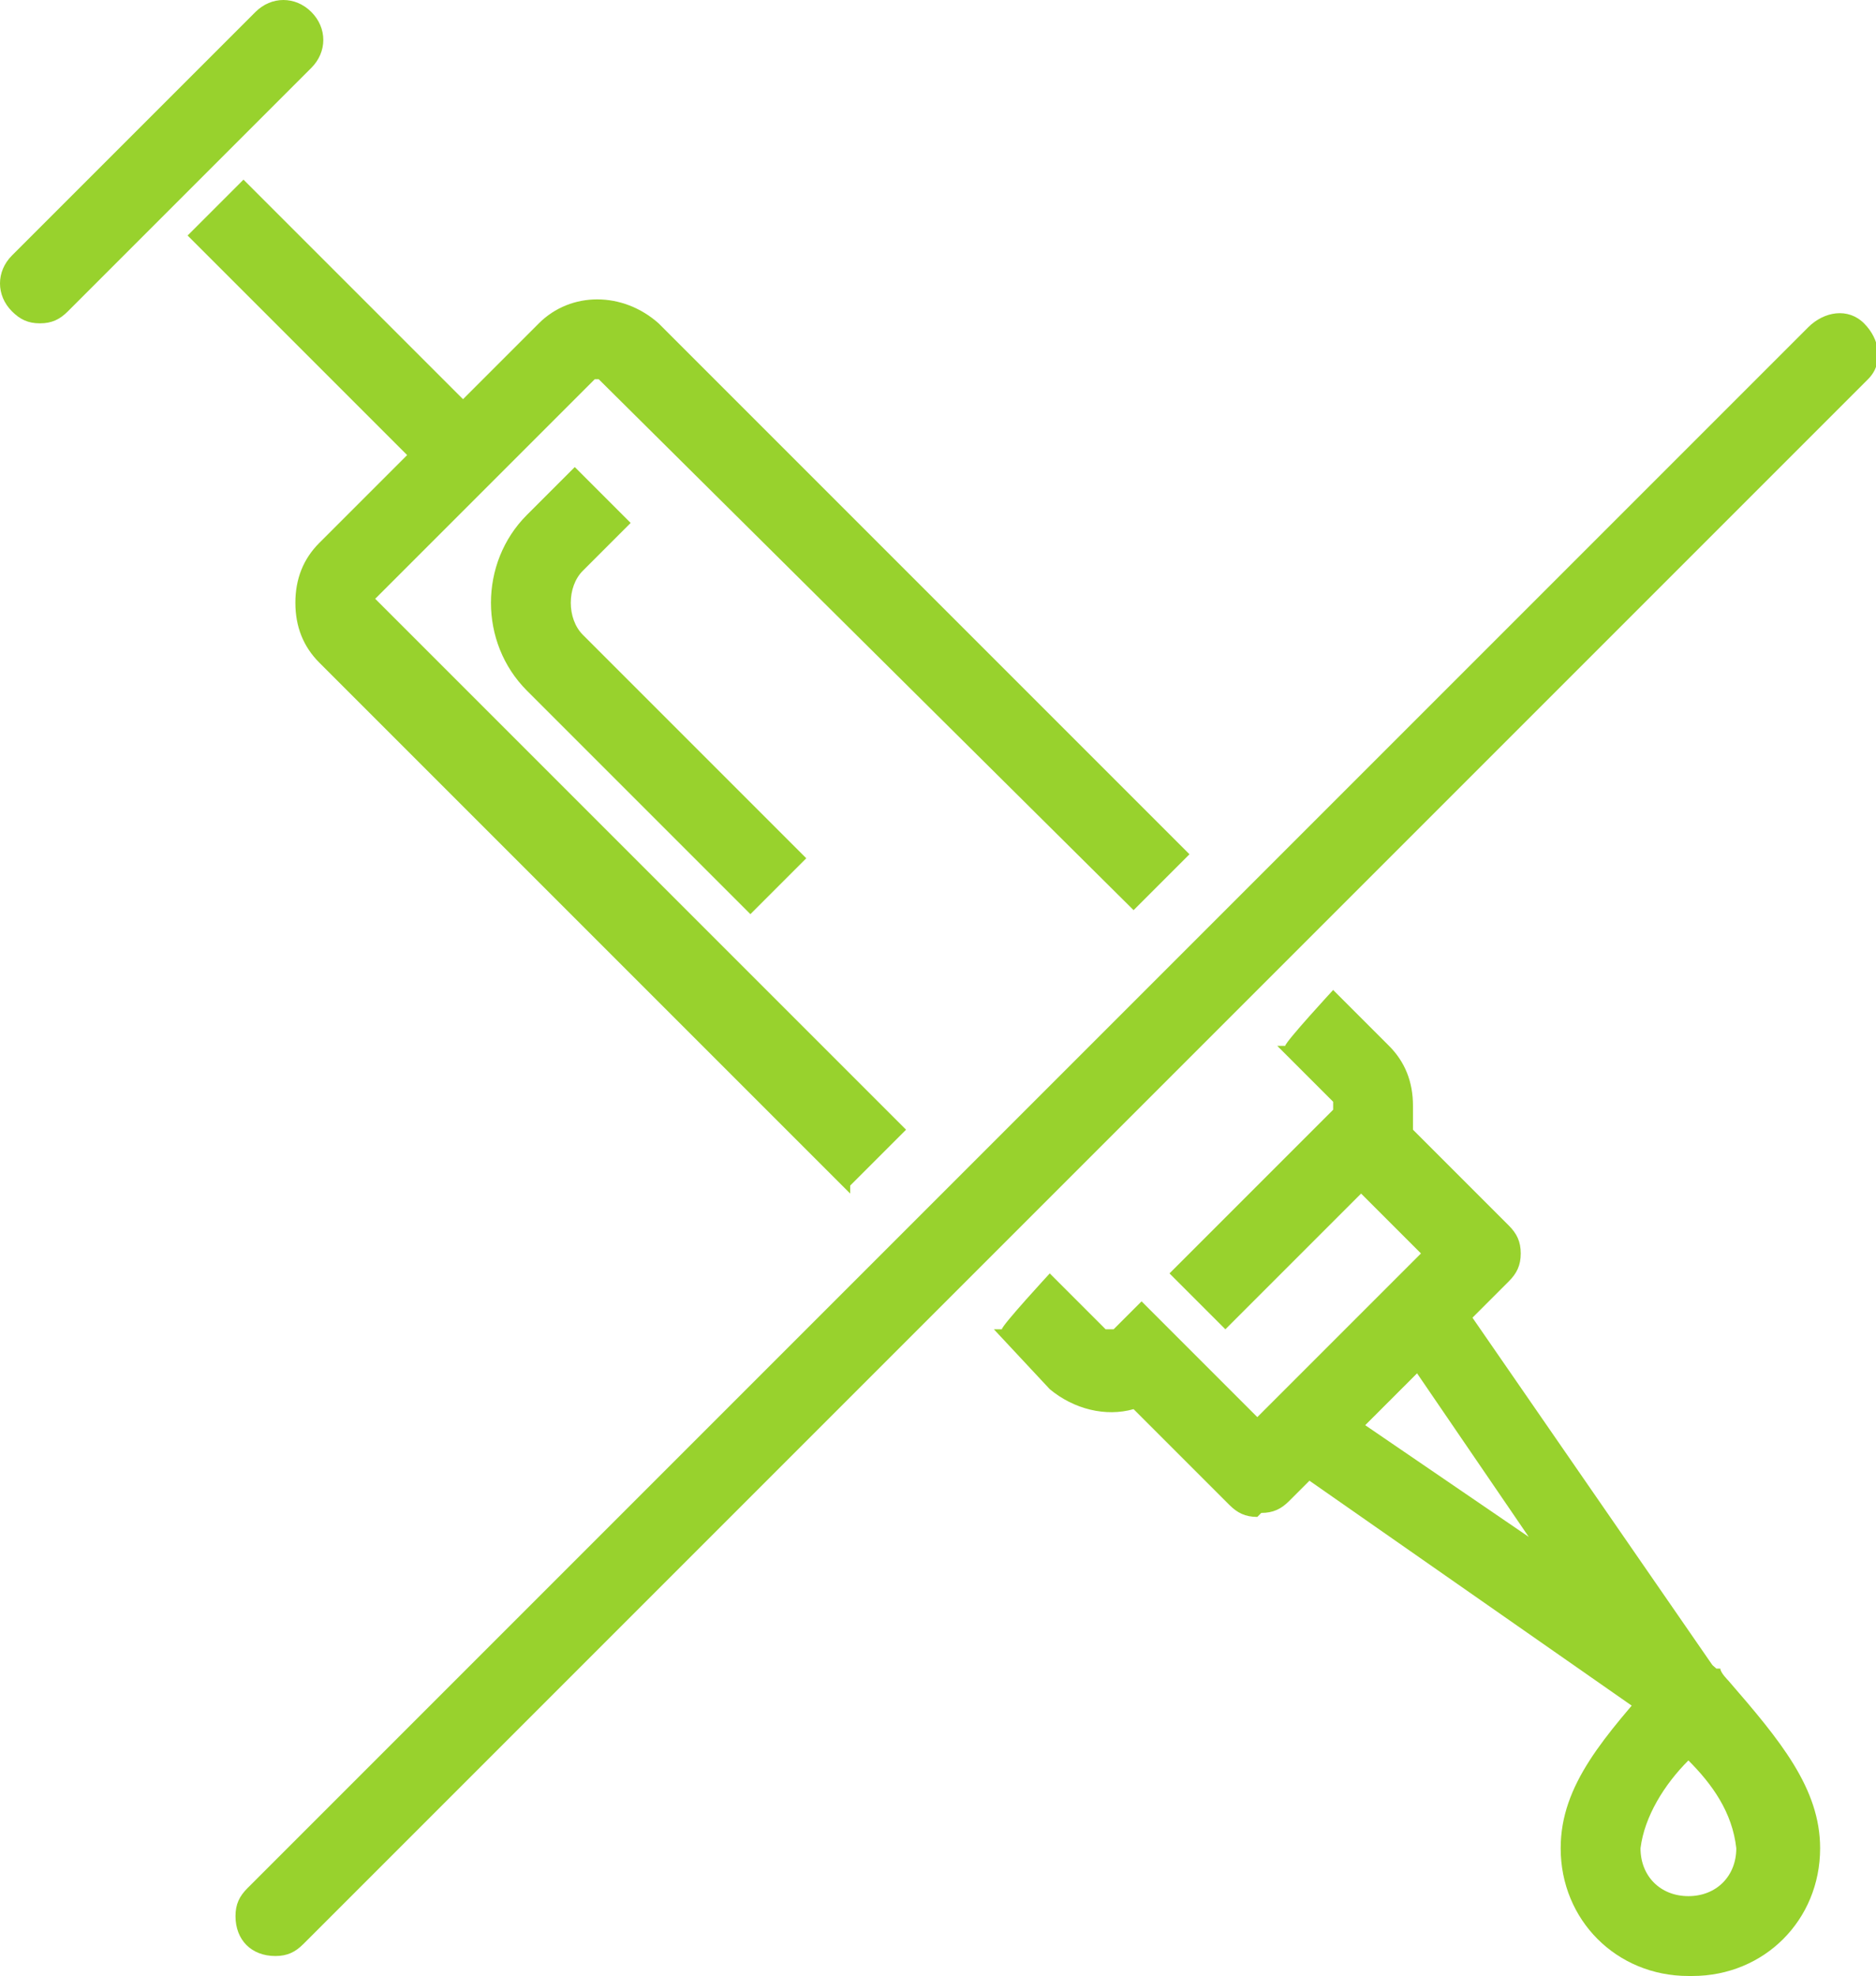
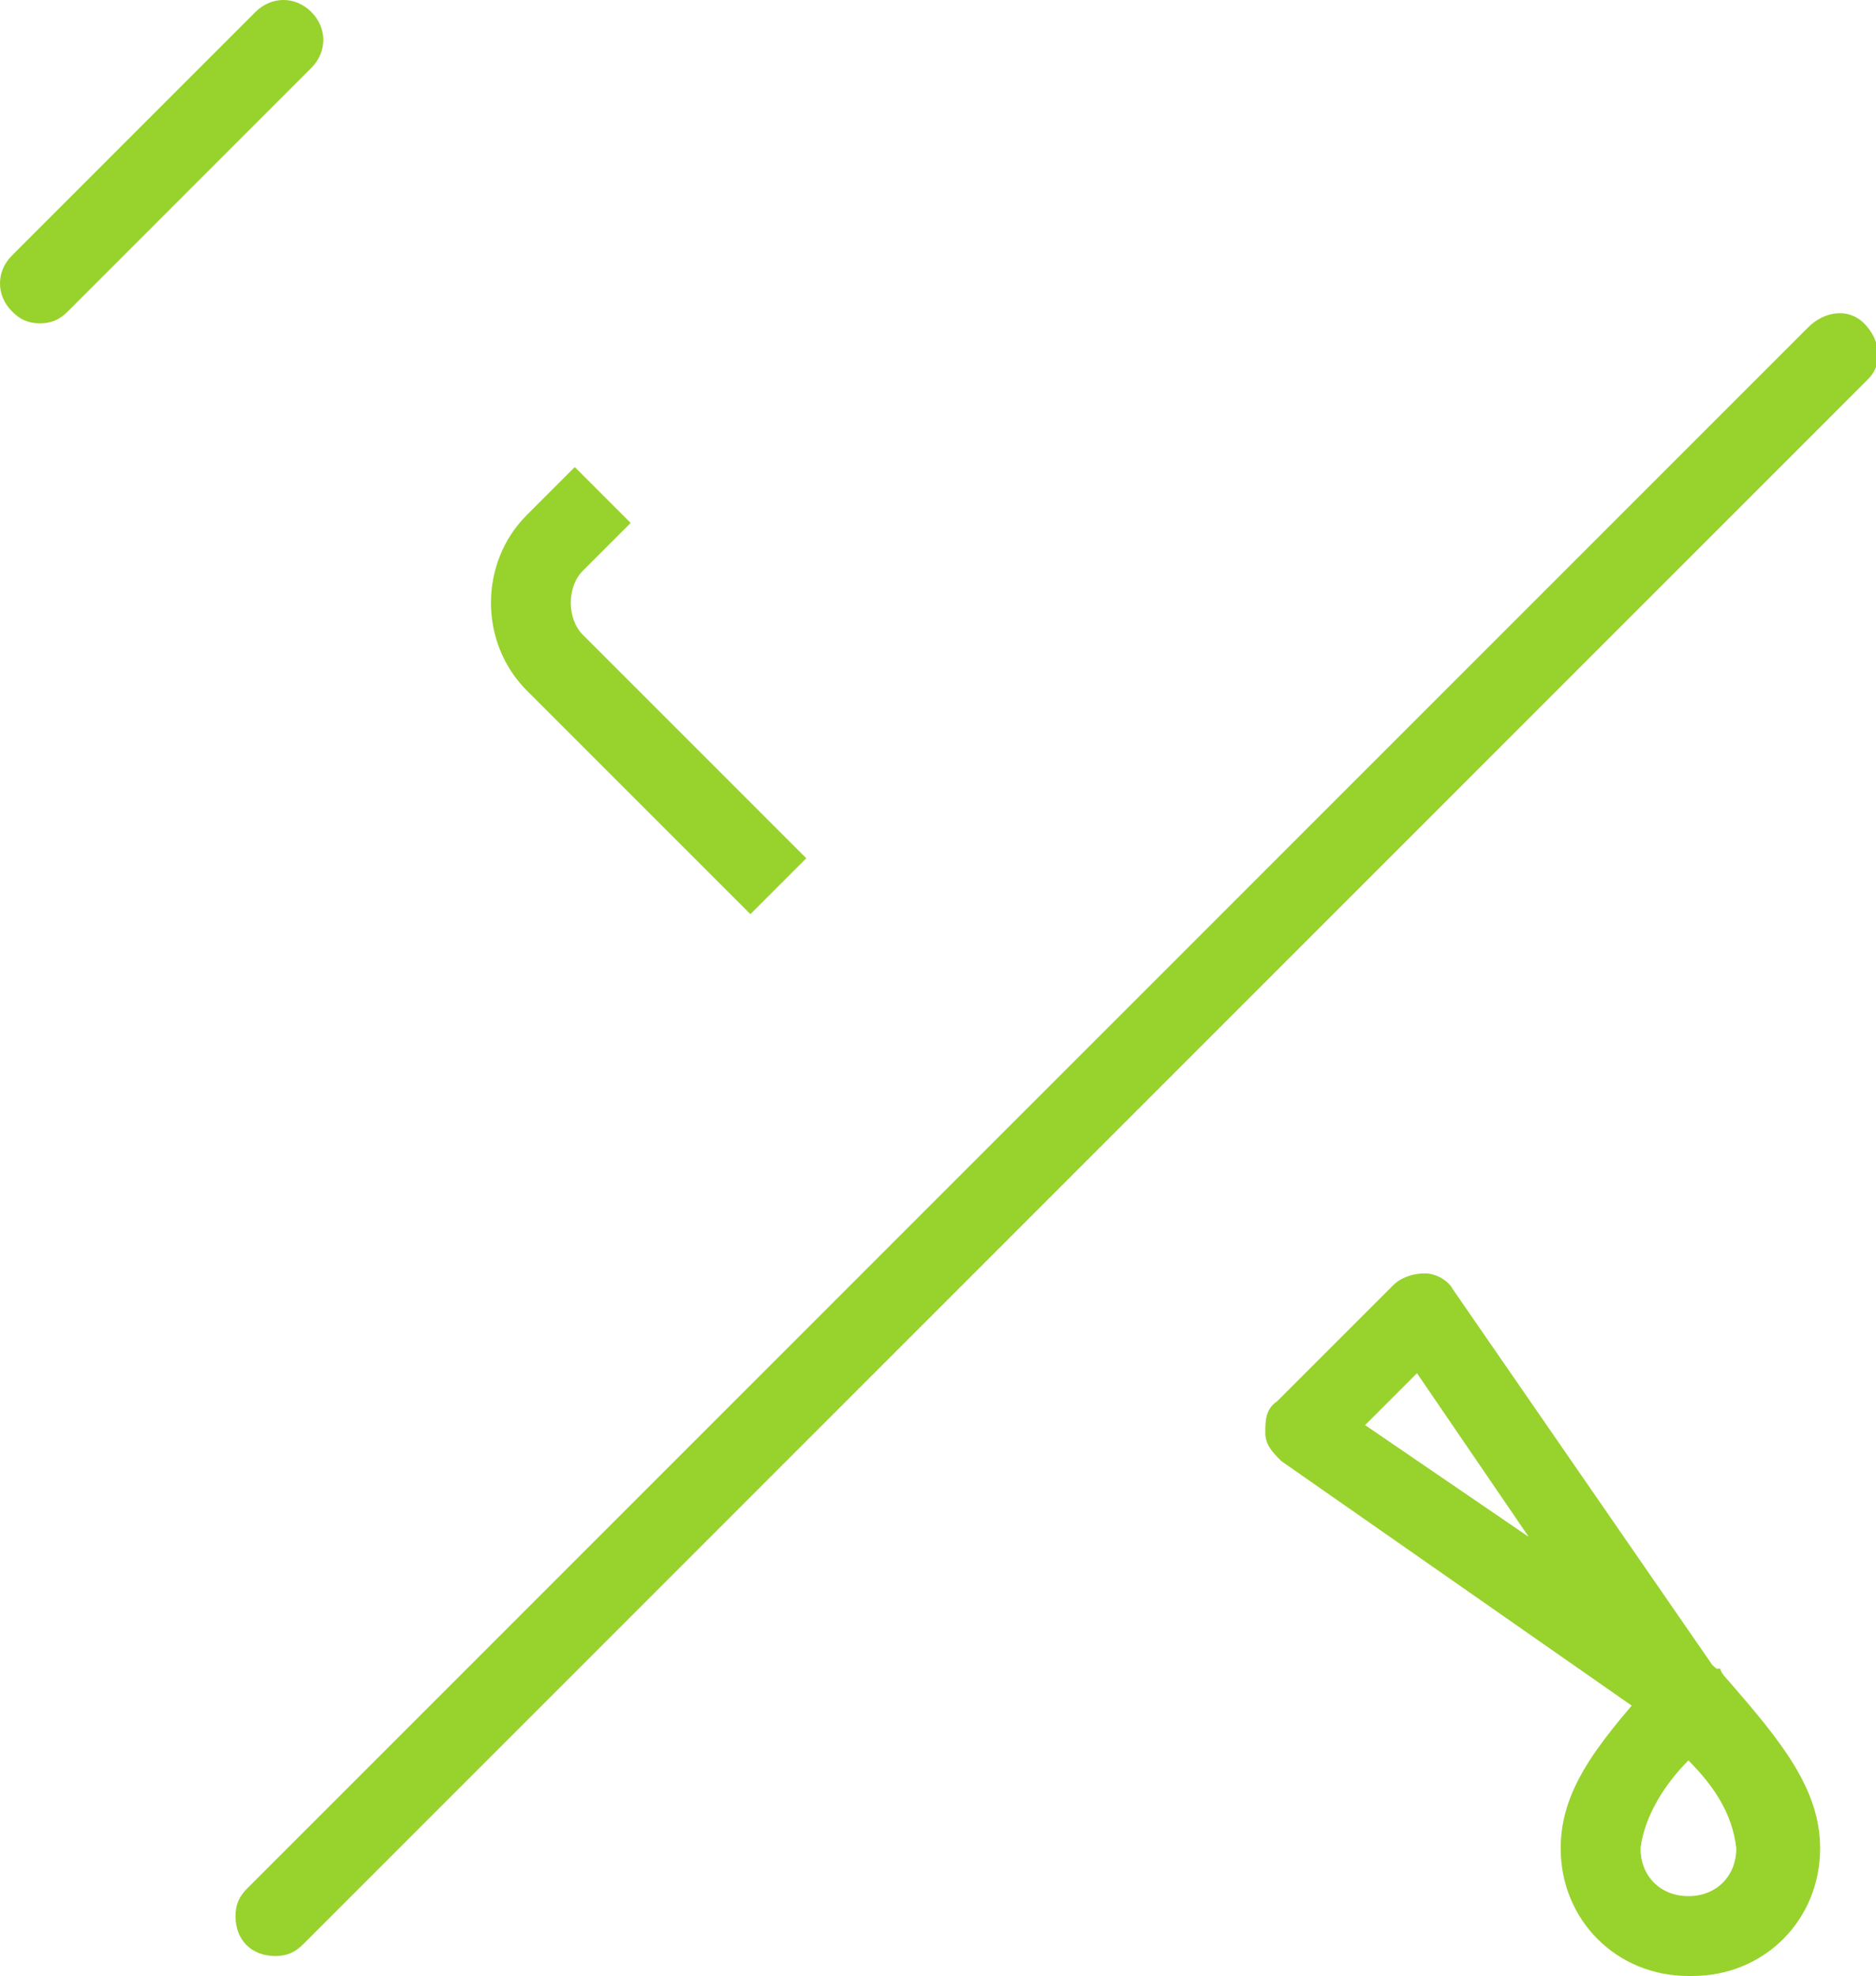
<svg xmlns="http://www.w3.org/2000/svg" id="Capa_1" version="1.1" viewBox="0 0 47 49.5">
  <defs>
    <style>
      .st0 {
        fill: #98d22d;
      }
    </style>
  </defs>
  <g id="Layer_2">
    <g id="Después_de_PE_no">
      <path class="st0" d="M6.9,49c-.6,0-1-.4-1-1,0-.3.1-.5.3-.7L45.3,8.2c.4-.4,1-.5,1.4-.1s.5,1,.1,1.4c0,0,0,0-.1.1L7.6,48.7c-.2.2-.4.3-.7.3Z" />
      <path class="st0" d="M42.3,43.5c-.2,0-.4,0-.6-.2l-9.6-6.7c-.2-.2-.4-.4-.4-.7,0-.3,0-.6.3-.8l2.9-2.9c.2-.2.5-.3.8-.3.3,0,.6.2.7.4l6.7,9.7c.2.4.2.9-.1,1.2-.2.2-.4.3-.7.3ZM34.2,35.7l4.1,2.8-2.8-4.1-1.2,1.2Z" />
      <path class="st0" d="M42.3,49.5c-1.8,0-3.2-1.4-3.2-3.2h0c0-1.6,1.1-2.8,2.5-4.4.2-.2.5-.3.8-.3h0c.2,0,.4,0,.6.2h.1c0,.1.2.3.2.3h0c1.3,1.5,2.3,2.7,2.3,4.2,0,1.8-1.4,3.2-3.2,3.2ZM42.3,44.1c-.6.6-1.1,1.4-1.2,2.2,0,.7.5,1.2,1.2,1.2.7,0,1.2-.5,1.2-1.2-.1-.9-.6-1.6-1.2-2.2Z" />
-       <path class="st0" d="M21.3,29.9l-13.3-13.3c-.4-.4-.6-.9-.6-1.5,0-.6.2-1.1.6-1.5l5.5-5.5c.8-.8,2.1-.8,3,0,0,0,0,0,0,0l13.3,13.3-1.4,1.4-13.4-13.3s-.1,0-.1,0l-5.5,5.5s0,0,0,0c0,0,0,0,0,0l13.3,13.3-1.4,1.4Z" />
-       <path class="st0" d="M31.5,38c-.3,0-.5-.1-.7-.3l-2.4-2.4c-.7.2-1.5,0-2.1-.5l-1.4-1.5h.2c0-.1,1.2-1.4,1.2-1.4l.2.2,1.2,1.2s.1,0,.2,0l.7-.7,1.4,1.4h0l1.5,1.5,4.1-4.1-1.5-1.5-3.4,3.4-1.4-1.4,4.1-4.1s0-.1,0-.2l-1.4-1.4h.2c0-.1,1.2-1.4,1.2-1.4l.2.2,1.2,1.2c.4.4.6.9.6,1.5,0,.2,0,.4,0,.6l2.4,2.4c.2.2.3.4.3.7,0,.3-.1.5-.3.7l-5.5,5.5c-.2.2-.4.3-.7.3Z" />
      <path class="st0" d="M18.8,22.9l-5.6-5.6c-1.2-1.2-1.2-3.2,0-4.4,0,0,0,0,0,0l1.2-1.2,1.4,1.4-1.2,1.2c-.4.4-.4,1.2,0,1.6,0,0,0,0,0,0l5.6,5.6-1.4,1.4Z" />
-       <path class="st0" d="M10.5,11.7l-5.8-5.8,1.4-1.4,5.8,5.8-1.5,1.4Z" />
      <path class="st0" d="M1,8.1c-.3,0-.5-.1-.7-.3-.4-.4-.4-1,0-1.4,0,0,0,0,0,0L6.4.3c.4-.4,1-.4,1.4,0,0,0,0,0,0,0,.4.4.4,1,0,1.4,0,0,0,0,0,0L1.7,7.8c-.2.2-.4.3-.7.3Z" />
    </g>
  </g>
</svg>